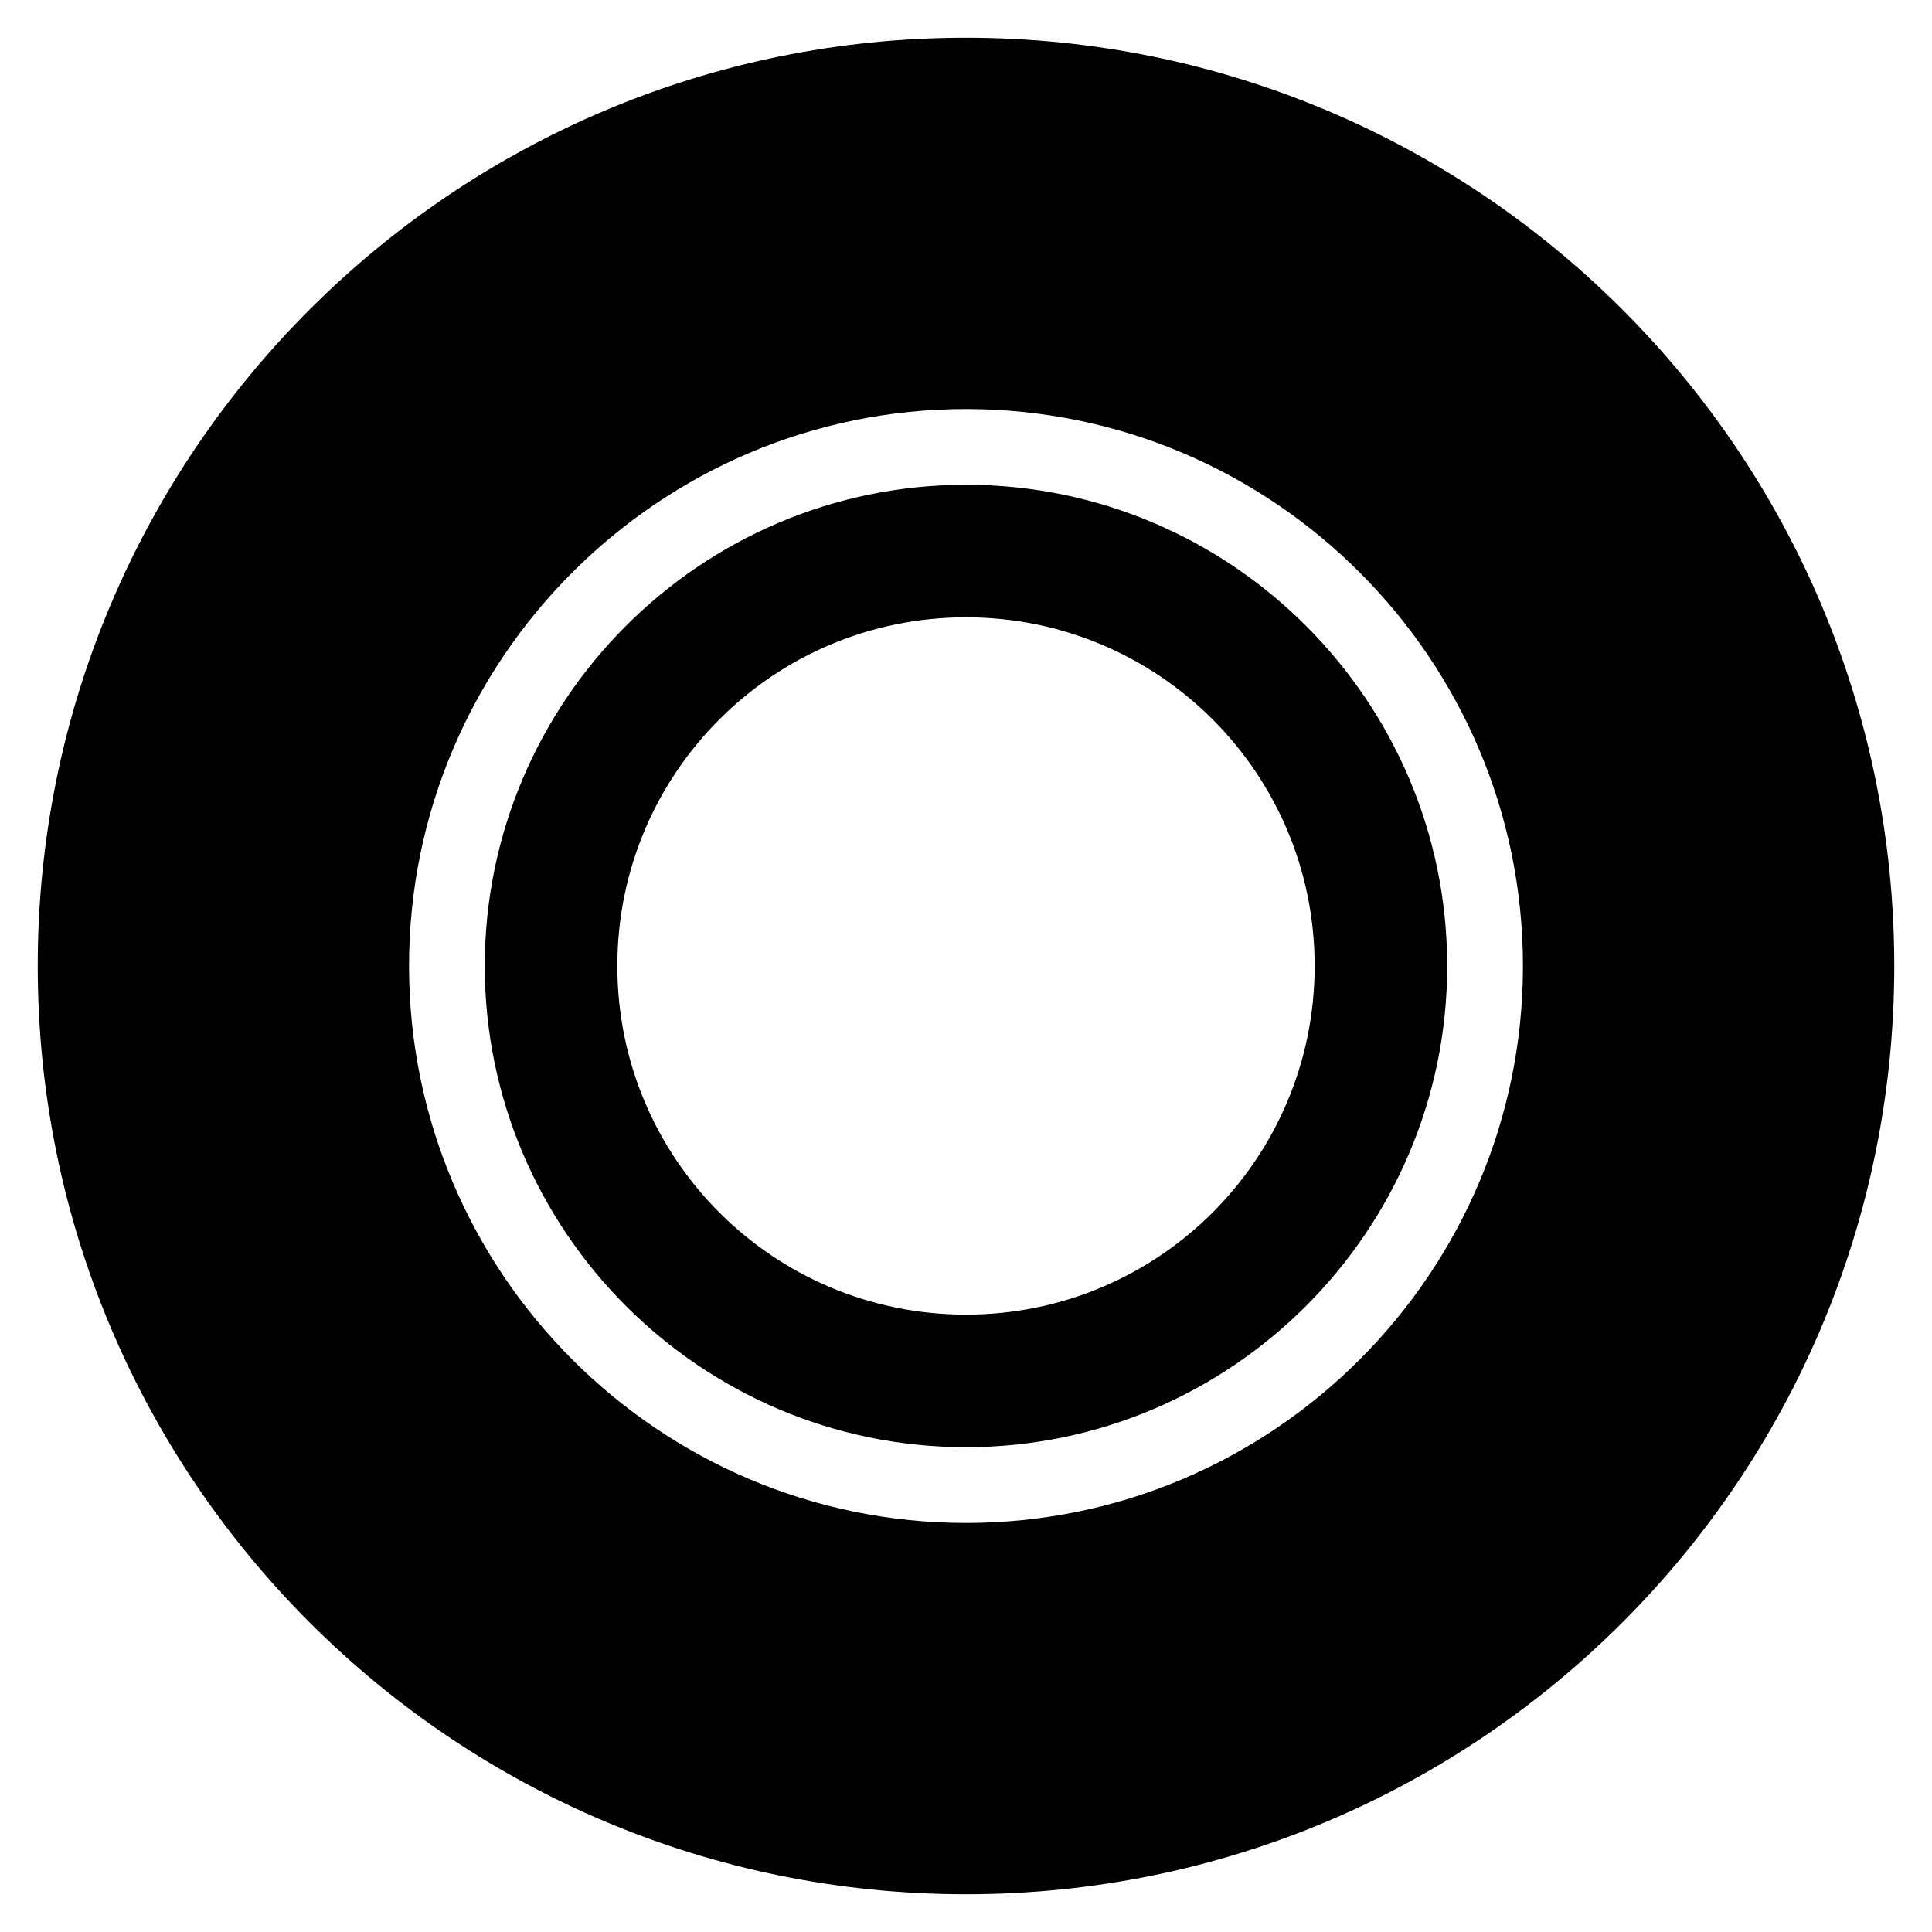
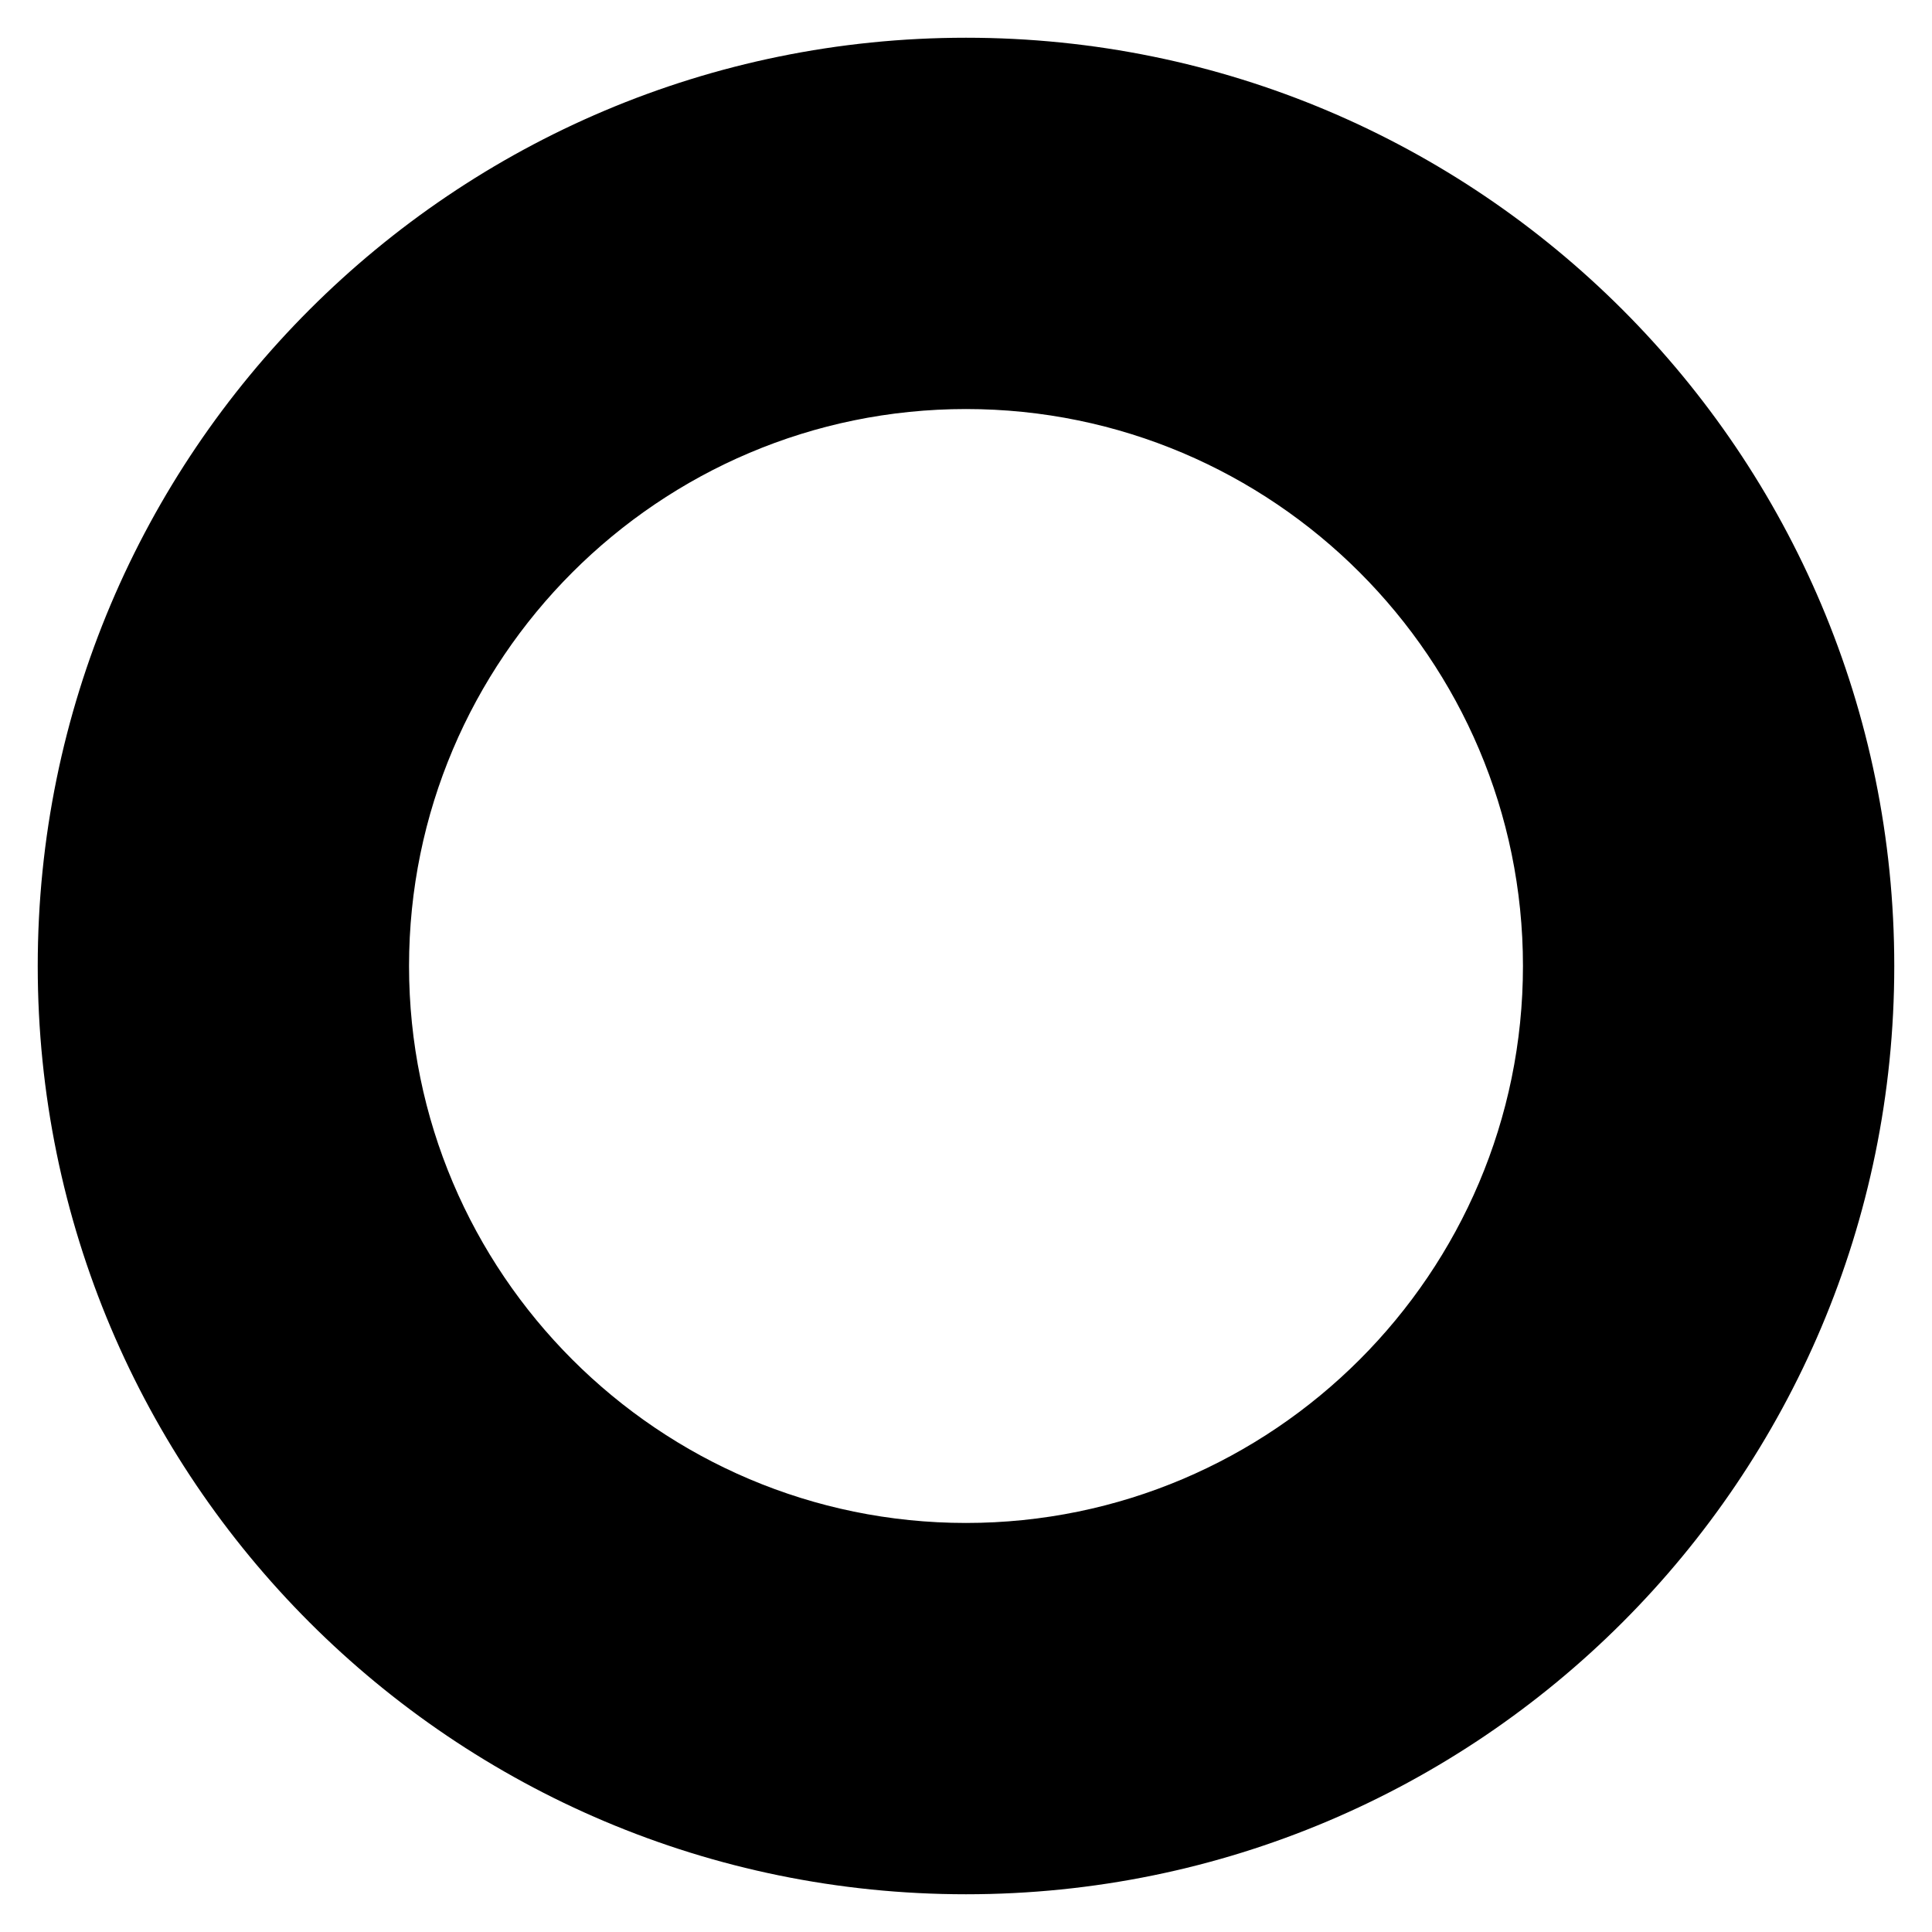
<svg xmlns="http://www.w3.org/2000/svg" fill="#000000" width="800px" height="800px" version="1.1" viewBox="144 144 512 512">
  <g>
-     <path d="m400 272.47c-70.355 0-127.53 57.27-127.53 127.53s57.27 127.52 127.53 127.52 127.52-57.266 127.52-127.52-57.168-127.53-127.52-127.53zm0 219.92c-51.07 0-92.398-41.328-92.398-92.398 0-51.07 41.328-92.398 92.398-92.398s92.398 41.328 92.398 92.398c-0.004 51.07-41.332 92.398-92.398 92.398z" />
    <path d="m400 154c-135.89 0-246 110.11-246 246s110.11 246 246 246 246-110.11 246-246c0.004-135.89-110.11-246-246-246zm0 393.6c-81.379 0-147.6-66.223-147.6-147.6s66.223-147.6 147.6-147.6 147.6 66.223 147.6 147.6c-0.004 81.379-66.227 147.6-147.6 147.6z" />
  </g>
</svg>